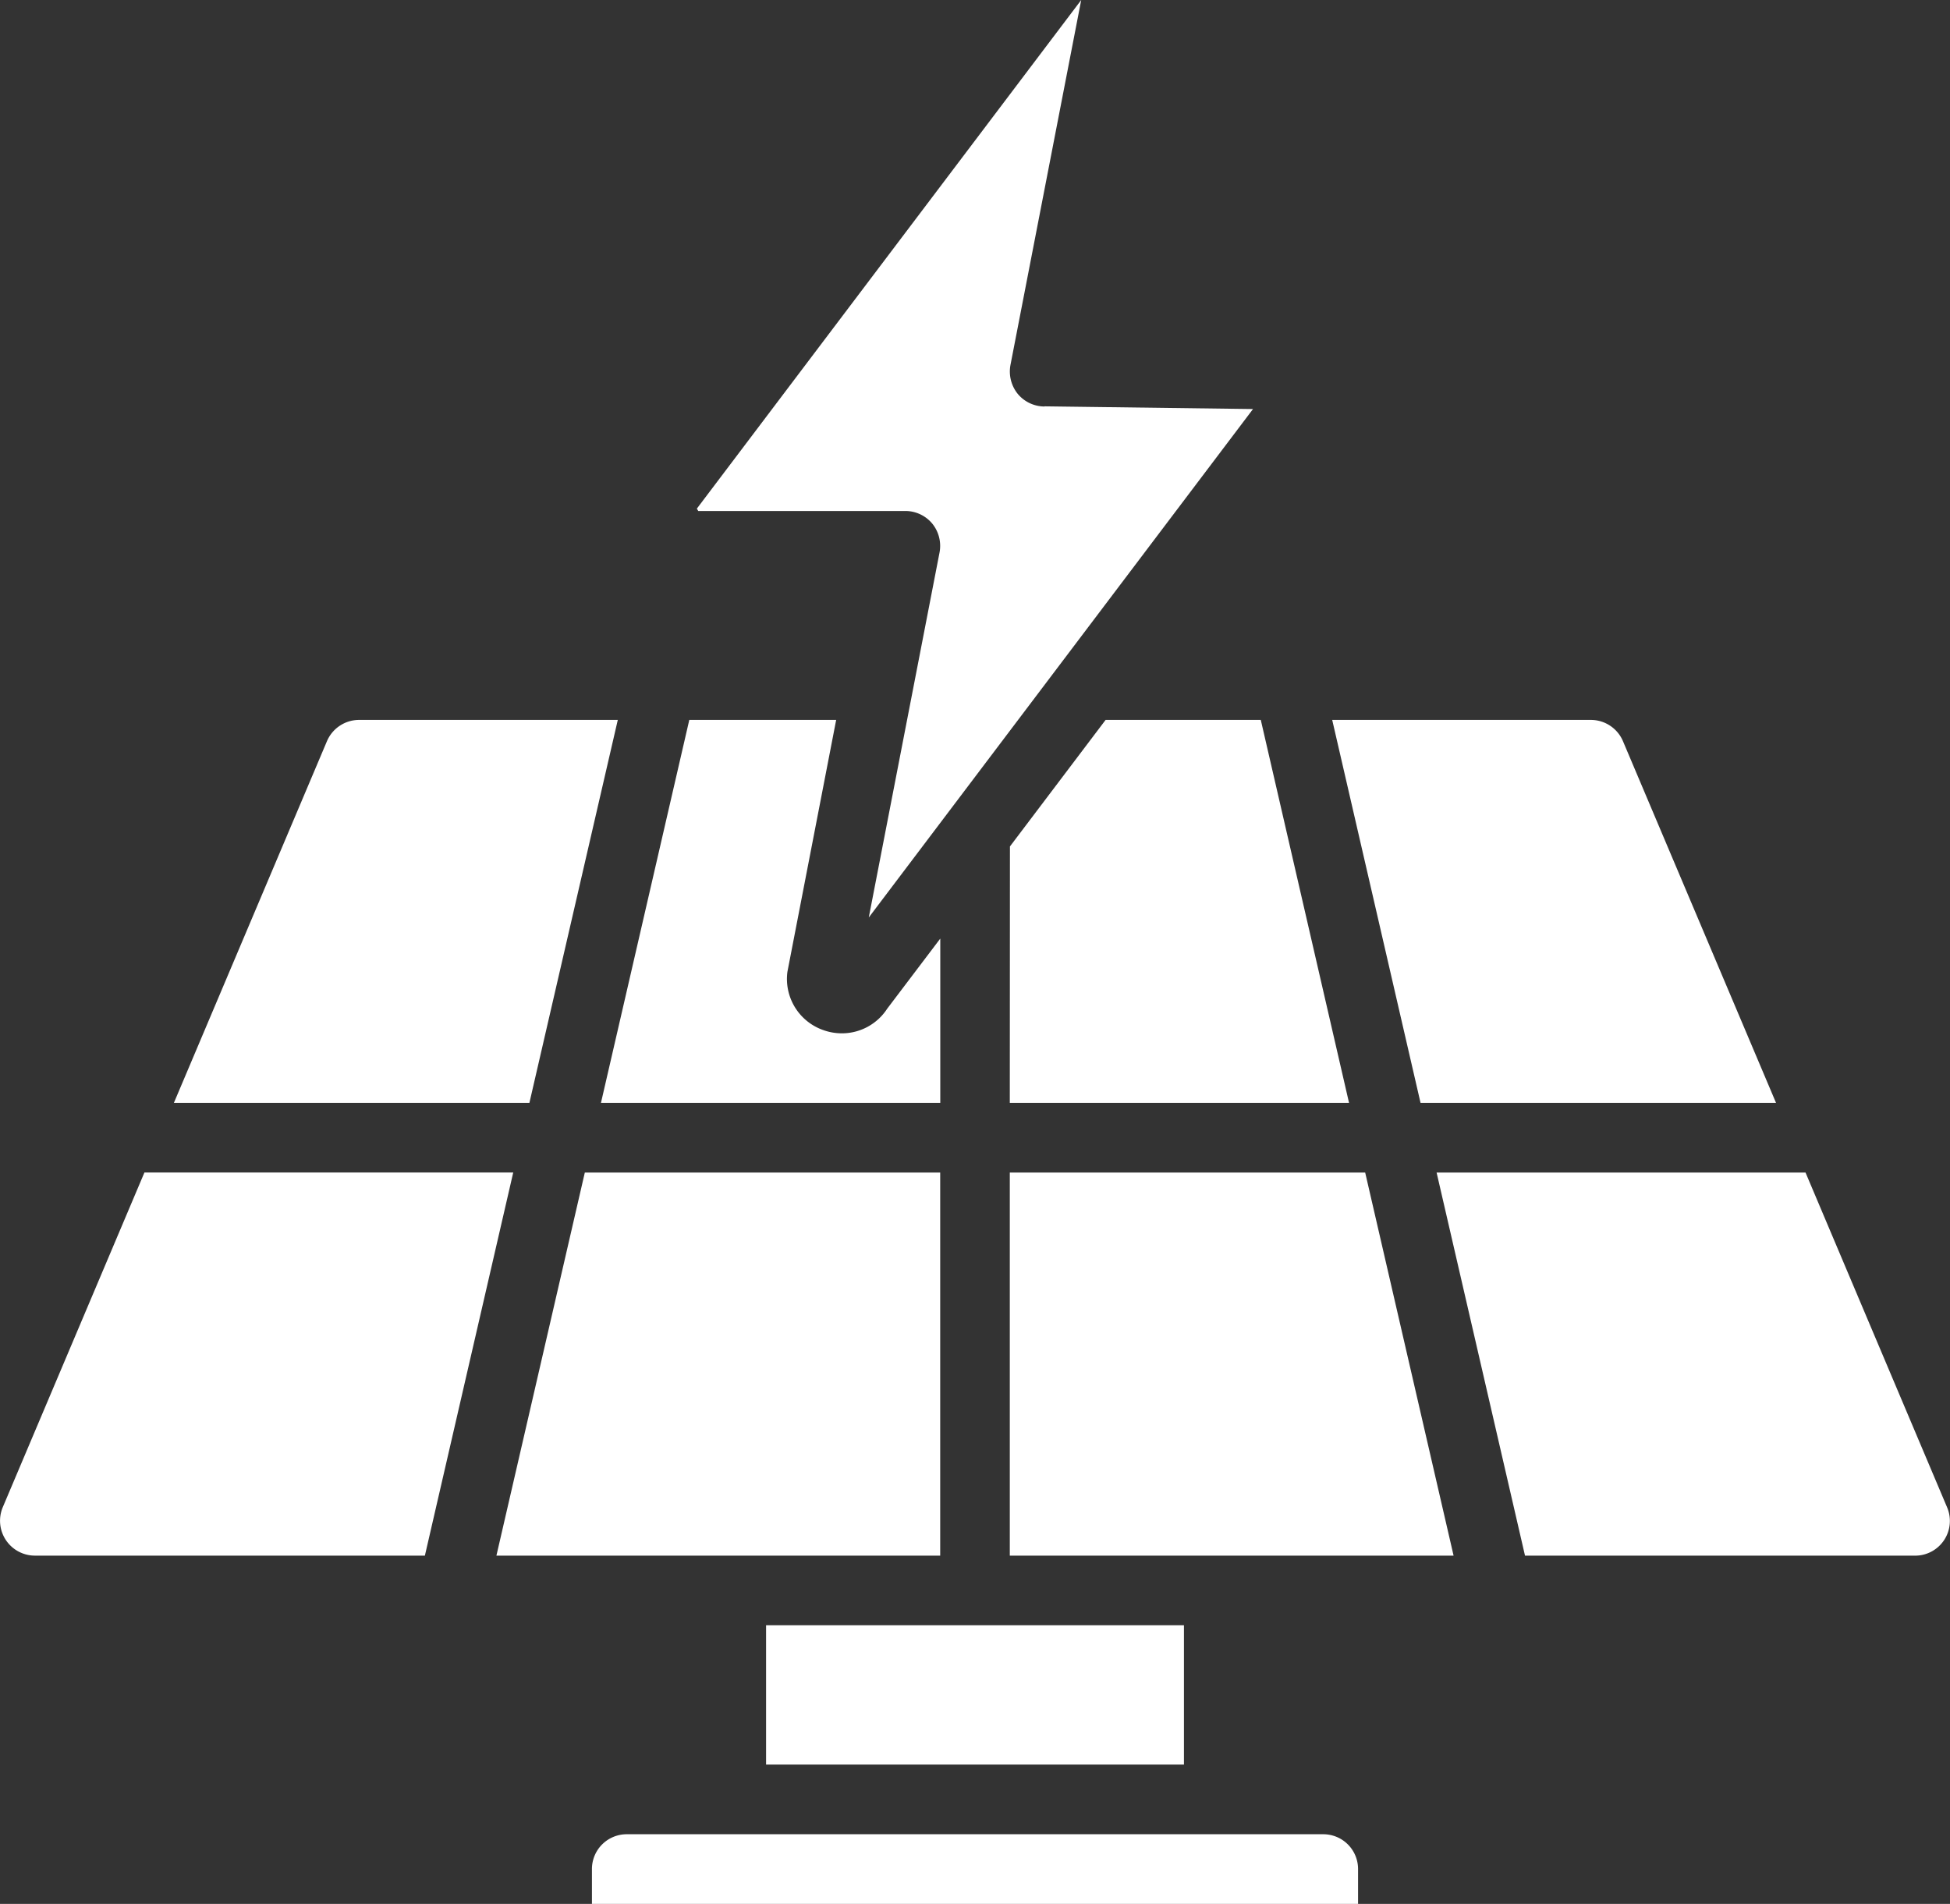
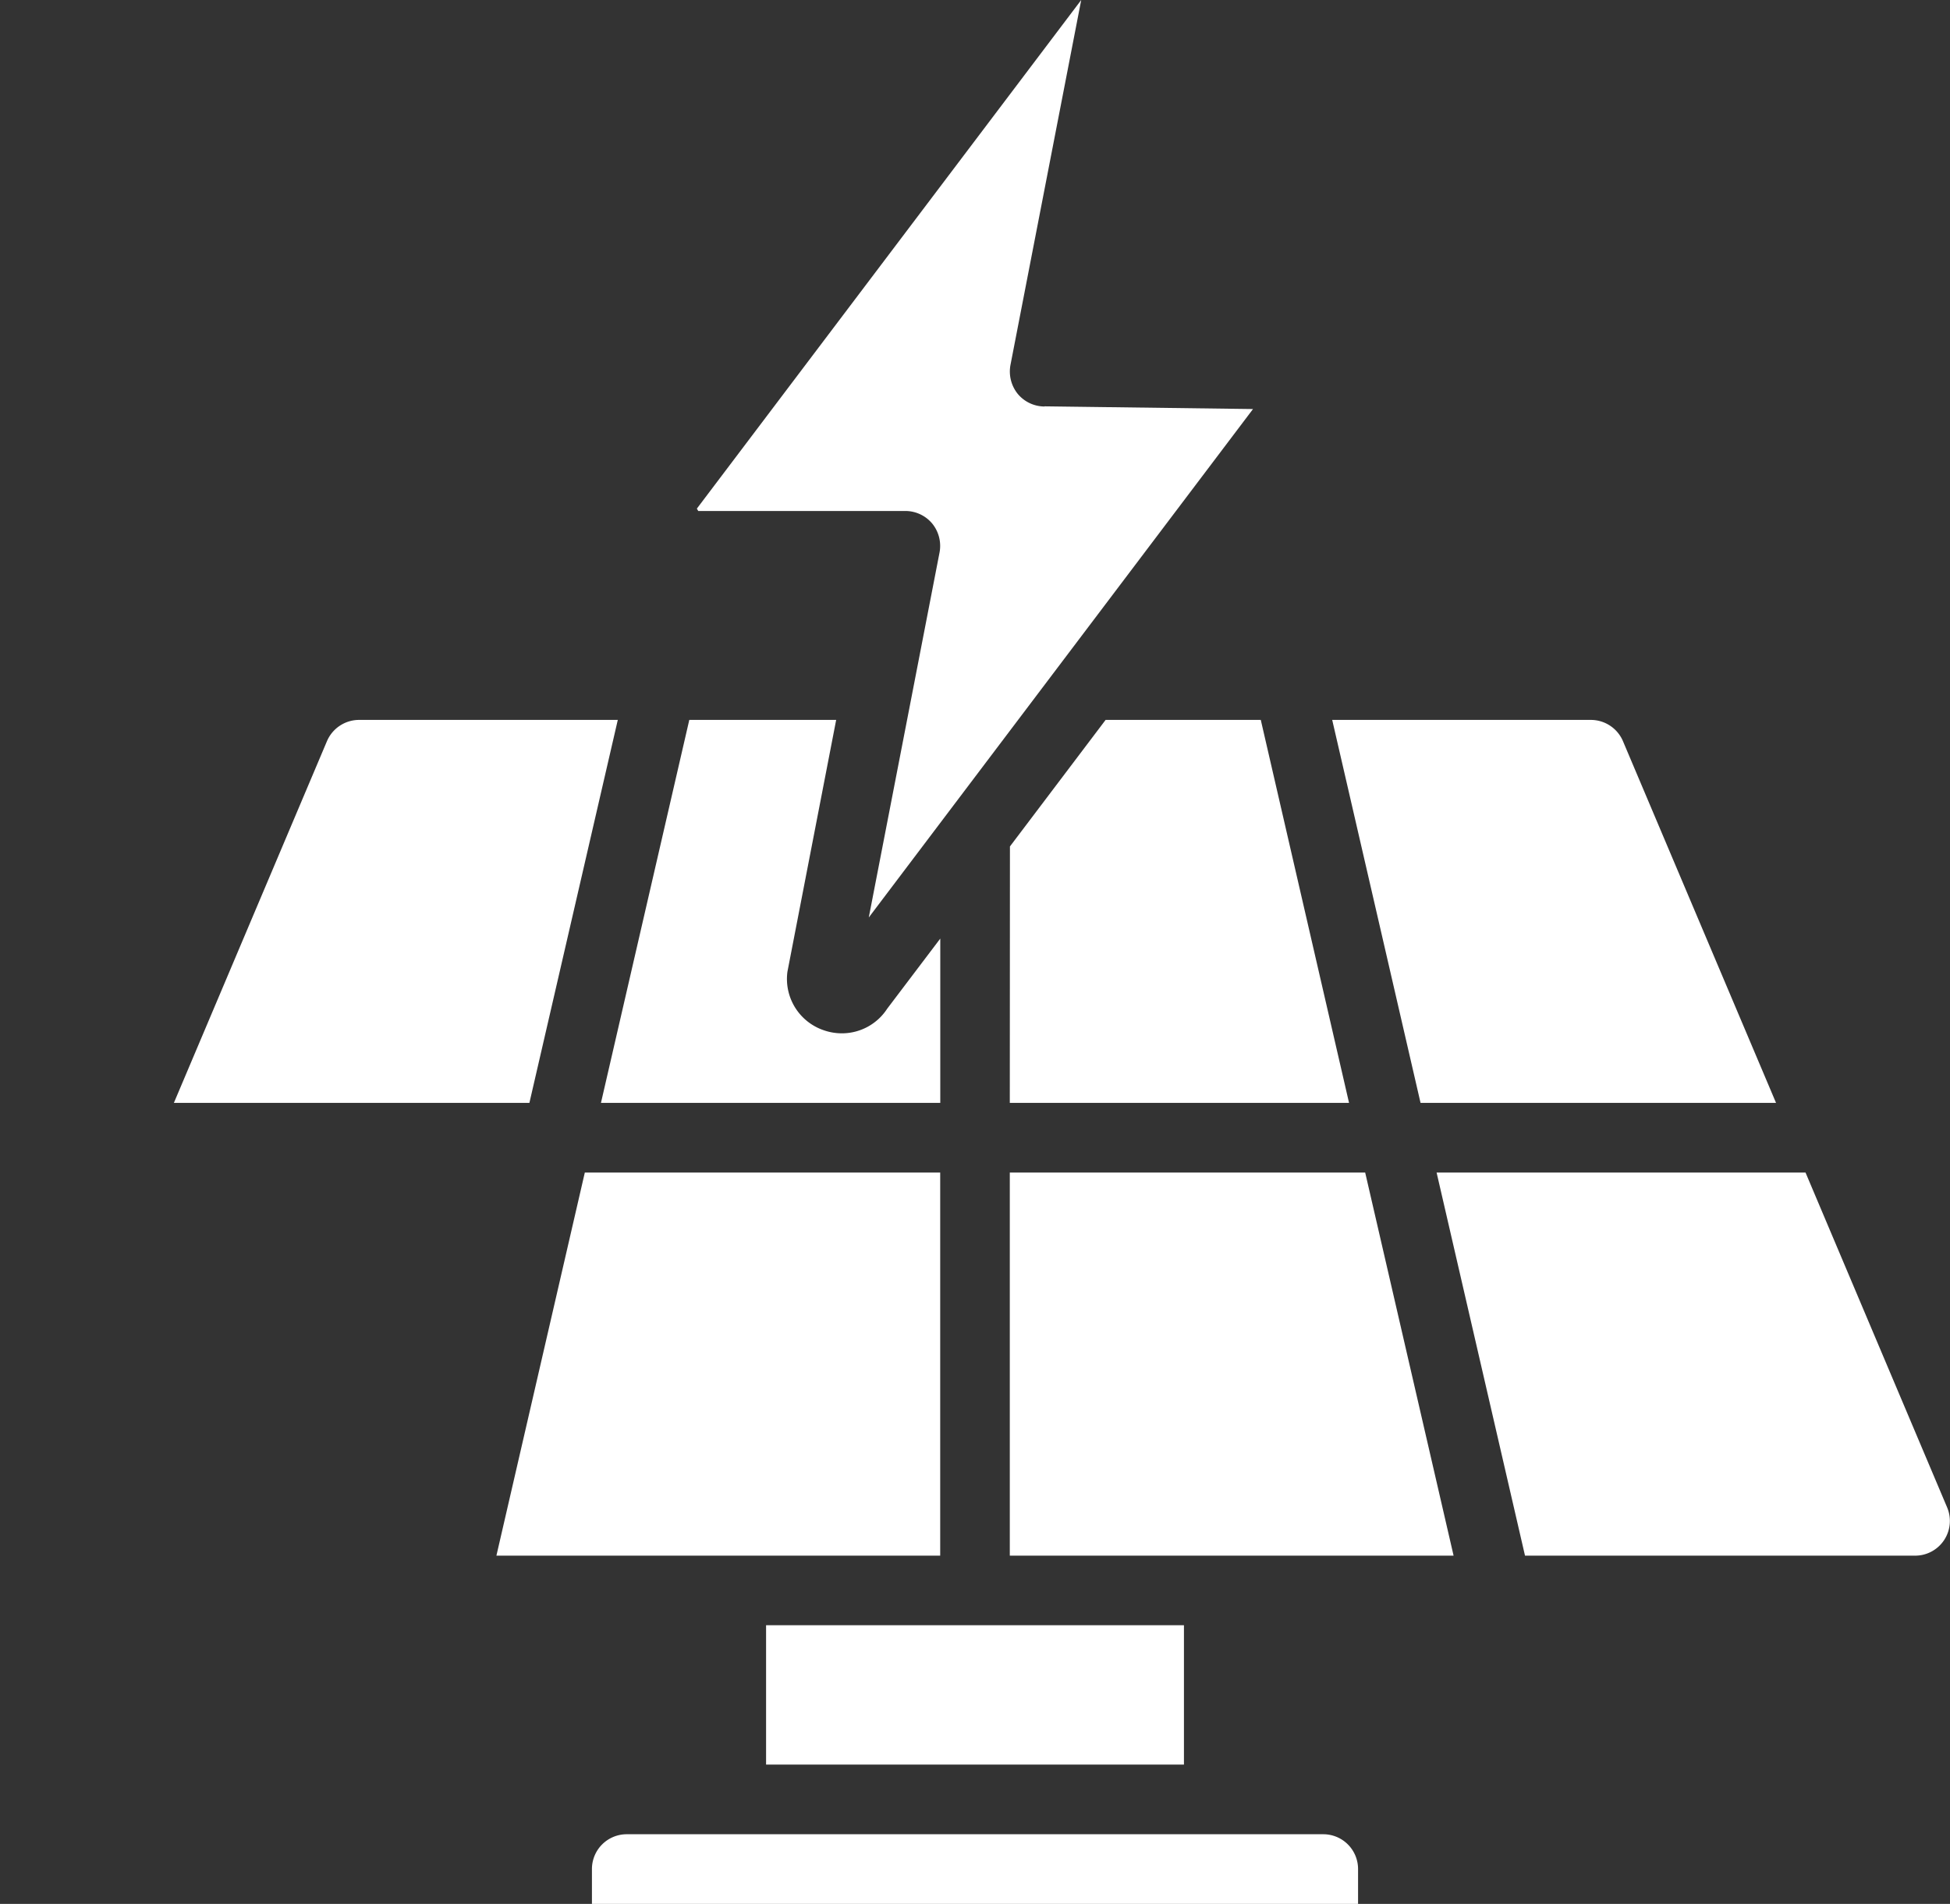
<svg xmlns="http://www.w3.org/2000/svg" width="72" height="70.297" viewBox="0 0 72 70.297">
  <rect x="0" y="0" width="72" height="70.297" fill="#333333" stroke="none" />
  <g id="Group_2851" data-name="Group 2851" transform="translate(-1.067 -1.774)">
    <path id="Path_8779" data-name="Path 8779" d="M16.533,26.941H29.059L25.8,12.8h-5.73l-3.532,4.672Z" transform="translate(21.819 15.555)" fill="#fff" />
    <path id="Path_8780" data-name="Path 8780" d="M22.8,26.941V20.874L20.84,23.463a1.993,1.993,0,0,1-1.673.909,2.025,2.025,0,0,1-.668-.113A2,2,0,0,1,17.156,22.1l1.8-9.3H13.533L10.271,26.941Z" transform="translate(12.985 15.555)" fill="#fff" />
    <path id="Path_8781" data-name="Path 8781" d="M10.133,31.152v1.287H38.421V31.152a1.285,1.285,0,0,0-1.285-1.285H11.42A1.285,1.285,0,0,0,10.133,31.152Z" transform="translate(12.79 39.632)" fill="#fff" />
    <path id="Path_8782" data-name="Path 8782" d="M36.693,19.733H23.07l3.264,14.144h14.4a1.282,1.282,0,0,0,1.184-1.786L36.693,19.735Z" transform="translate(31.041 25.336)" fill="#fff" />
    <path id="Path_8783" data-name="Path 8783" d="M31.025,12.8H21.471l3.262,14.141H37.859L32.206,13.583a1.289,1.289,0,0,0-1.181-.783Z" transform="translate(28.785 15.555)" fill="#fff" />
    <path id="Path_8784" data-name="Path 8784" d="M29.655,19.733H16.533V33.877H32.919Z" transform="translate(21.819 25.336)" fill="#fff" />
    <path id="Path_8785" data-name="Path 8785" d="M24.58,16.783a1.291,1.291,0,0,1-.991-.465,1.315,1.315,0,0,1-.27-1.066L25.932,1.774,11.74,20.554l.051.087h7.647a1.292,1.292,0,0,1,.993.465,1.306,1.306,0,0,1,.27,1.066L18.088,35.65,32.275,16.877l-7.7-.1Z" transform="translate(15.057 0)" fill="#fff" />
    <path id="Path_8786" data-name="Path 8786" d="M16.857,26.941,20.121,12.8H10.564a1.291,1.291,0,0,0-1.179.779L3.73,26.941Z" transform="translate(3.757 15.555)" fill="#fff" />
-     <path id="Path_8787" data-name="Path 8787" d="M1.171,32.087a1.288,1.288,0,0,0,1.184,1.791h14.4l3.262-14.146H6.4L1.171,32.087Z" transform="translate(0 25.334)" fill="#fff" />
    <path id="Path_8788" data-name="Path 8788" d="M25.056,19.733H11.934L8.67,33.877H25.056Z" transform="translate(10.726 25.336)" fill="#fff" />
    <path id="Path_8789" data-name="Path 8789" d="M12.8,26.666H28.229v5.145H12.8Z" transform="translate(16.553 35.116)" fill="#fff" />
  </g>
</svg>